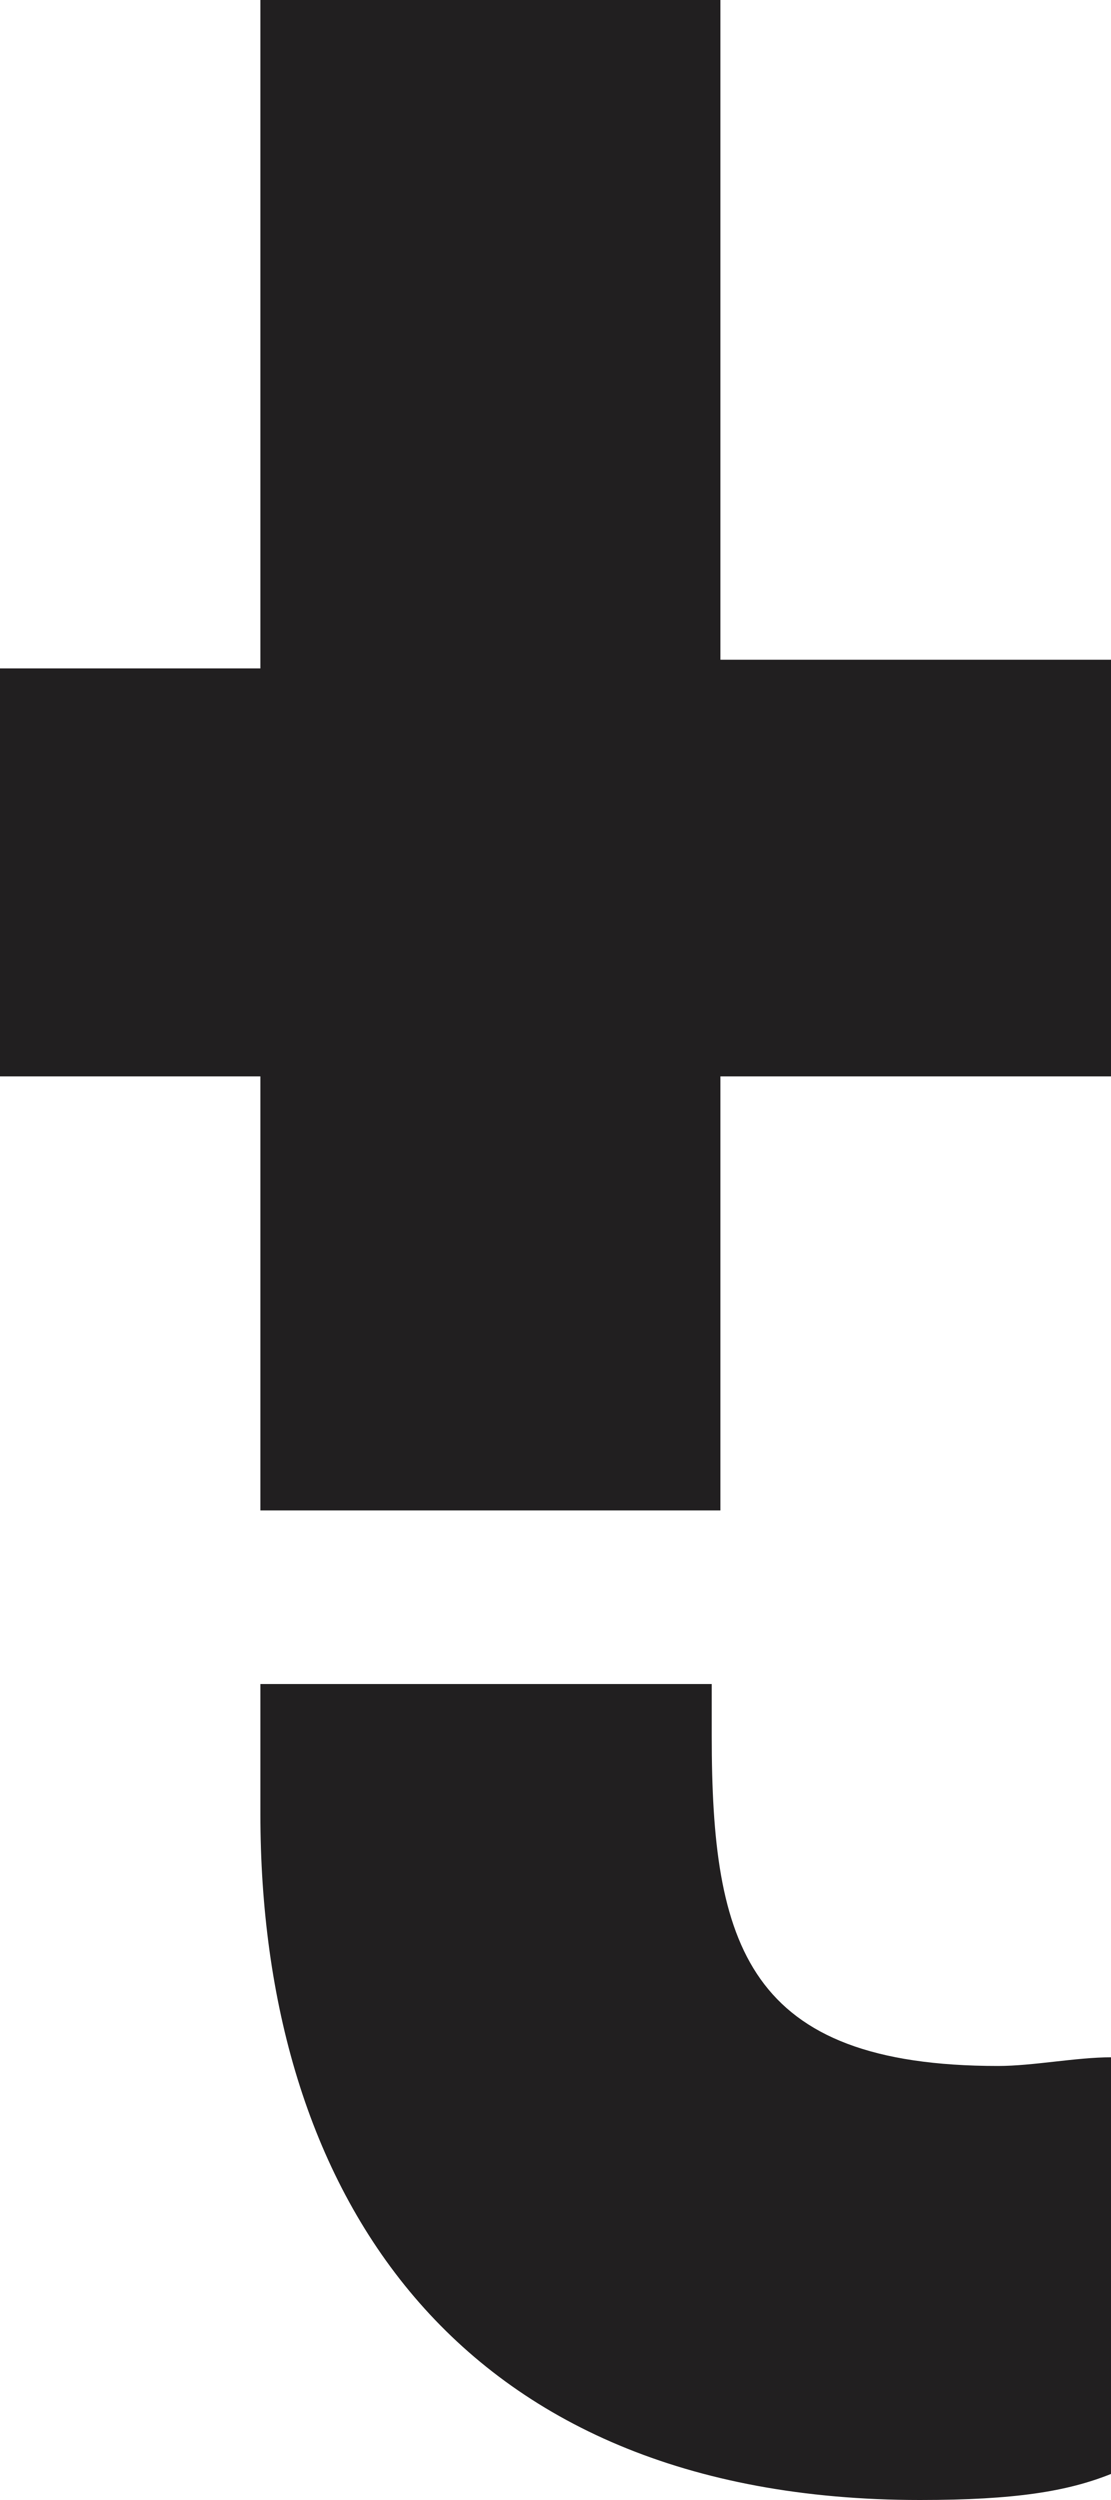
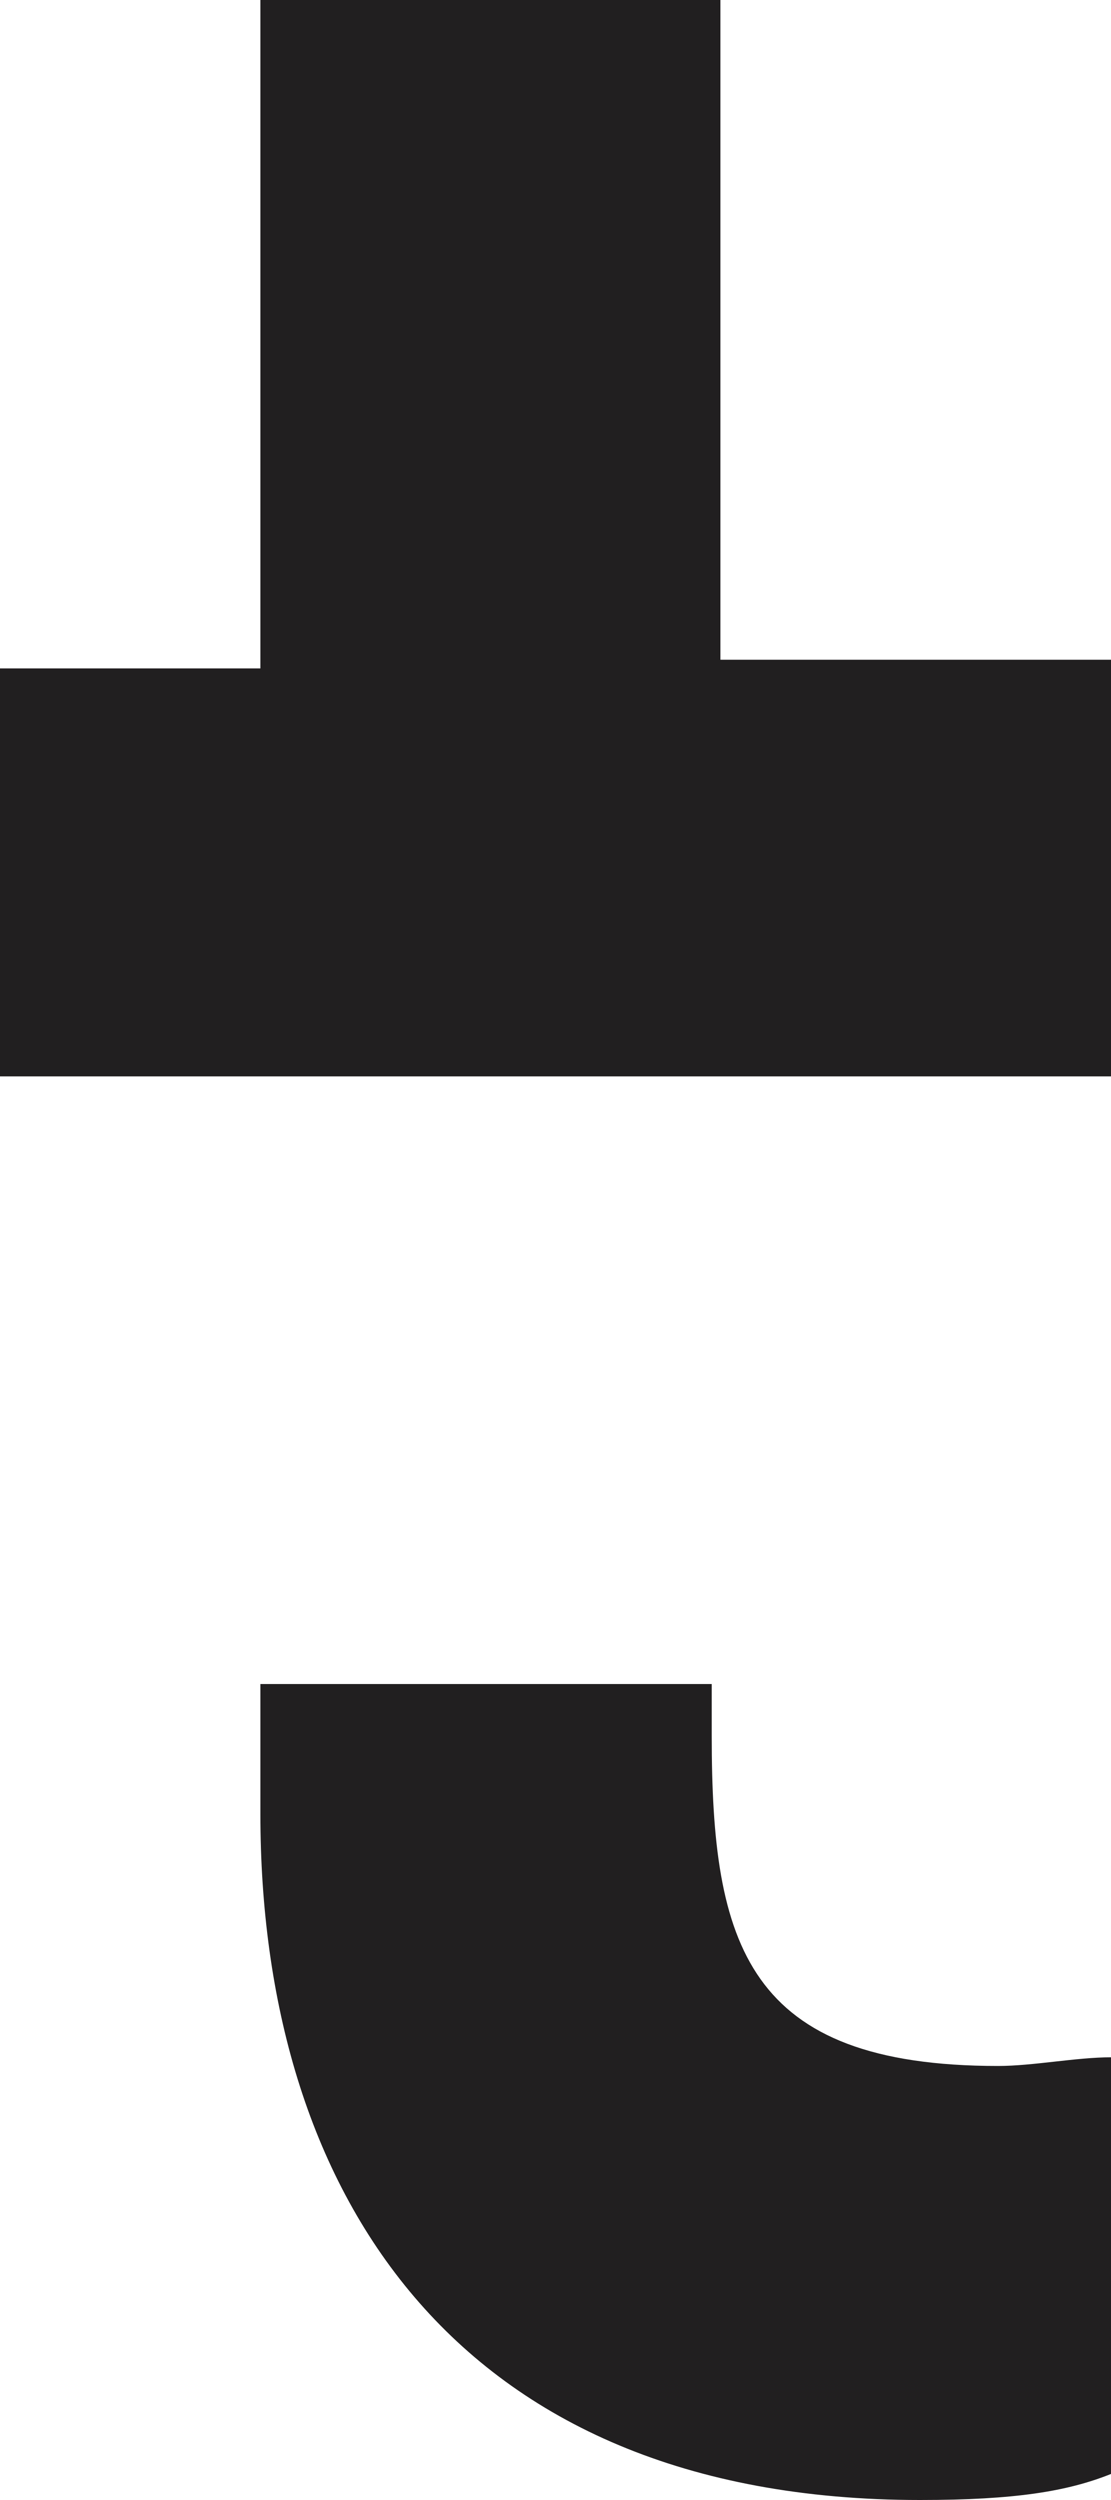
<svg xmlns="http://www.w3.org/2000/svg" id="Layer_2" viewBox="0 0 12.8 28.8">
  <defs>
    <style>.cls-1{fill:#211f20;fill-rule:evenodd;}</style>
  </defs>
  <g id="Layer_1-2">
-     <path class="cls-1" d="M8.3,17.4v-5h4.5v-4.8h-4.5V0H3v7.7H0v4.7h3v5h5.3ZM8.3,19.4H3v1.5c0,4.3,2.2,7.9,7.6,7.9,1.1,0,1.7-.1,2.2-.3v-4.8c-.4,0-.9.1-1.3.1-2.9,0-3.3-1.4-3.3-3.8v-.6h.1Z" />
+     <path class="cls-1" d="M8.3,17.4v-5h4.5v-4.8h-4.5V0H3v7.7H0v4.7h3h5.3ZM8.3,19.4H3v1.5c0,4.3,2.2,7.9,7.6,7.9,1.1,0,1.7-.1,2.2-.3v-4.8c-.4,0-.9.1-1.3.1-2.9,0-3.3-1.4-3.3-3.8v-.6h.1Z" />
  </g>
</svg>